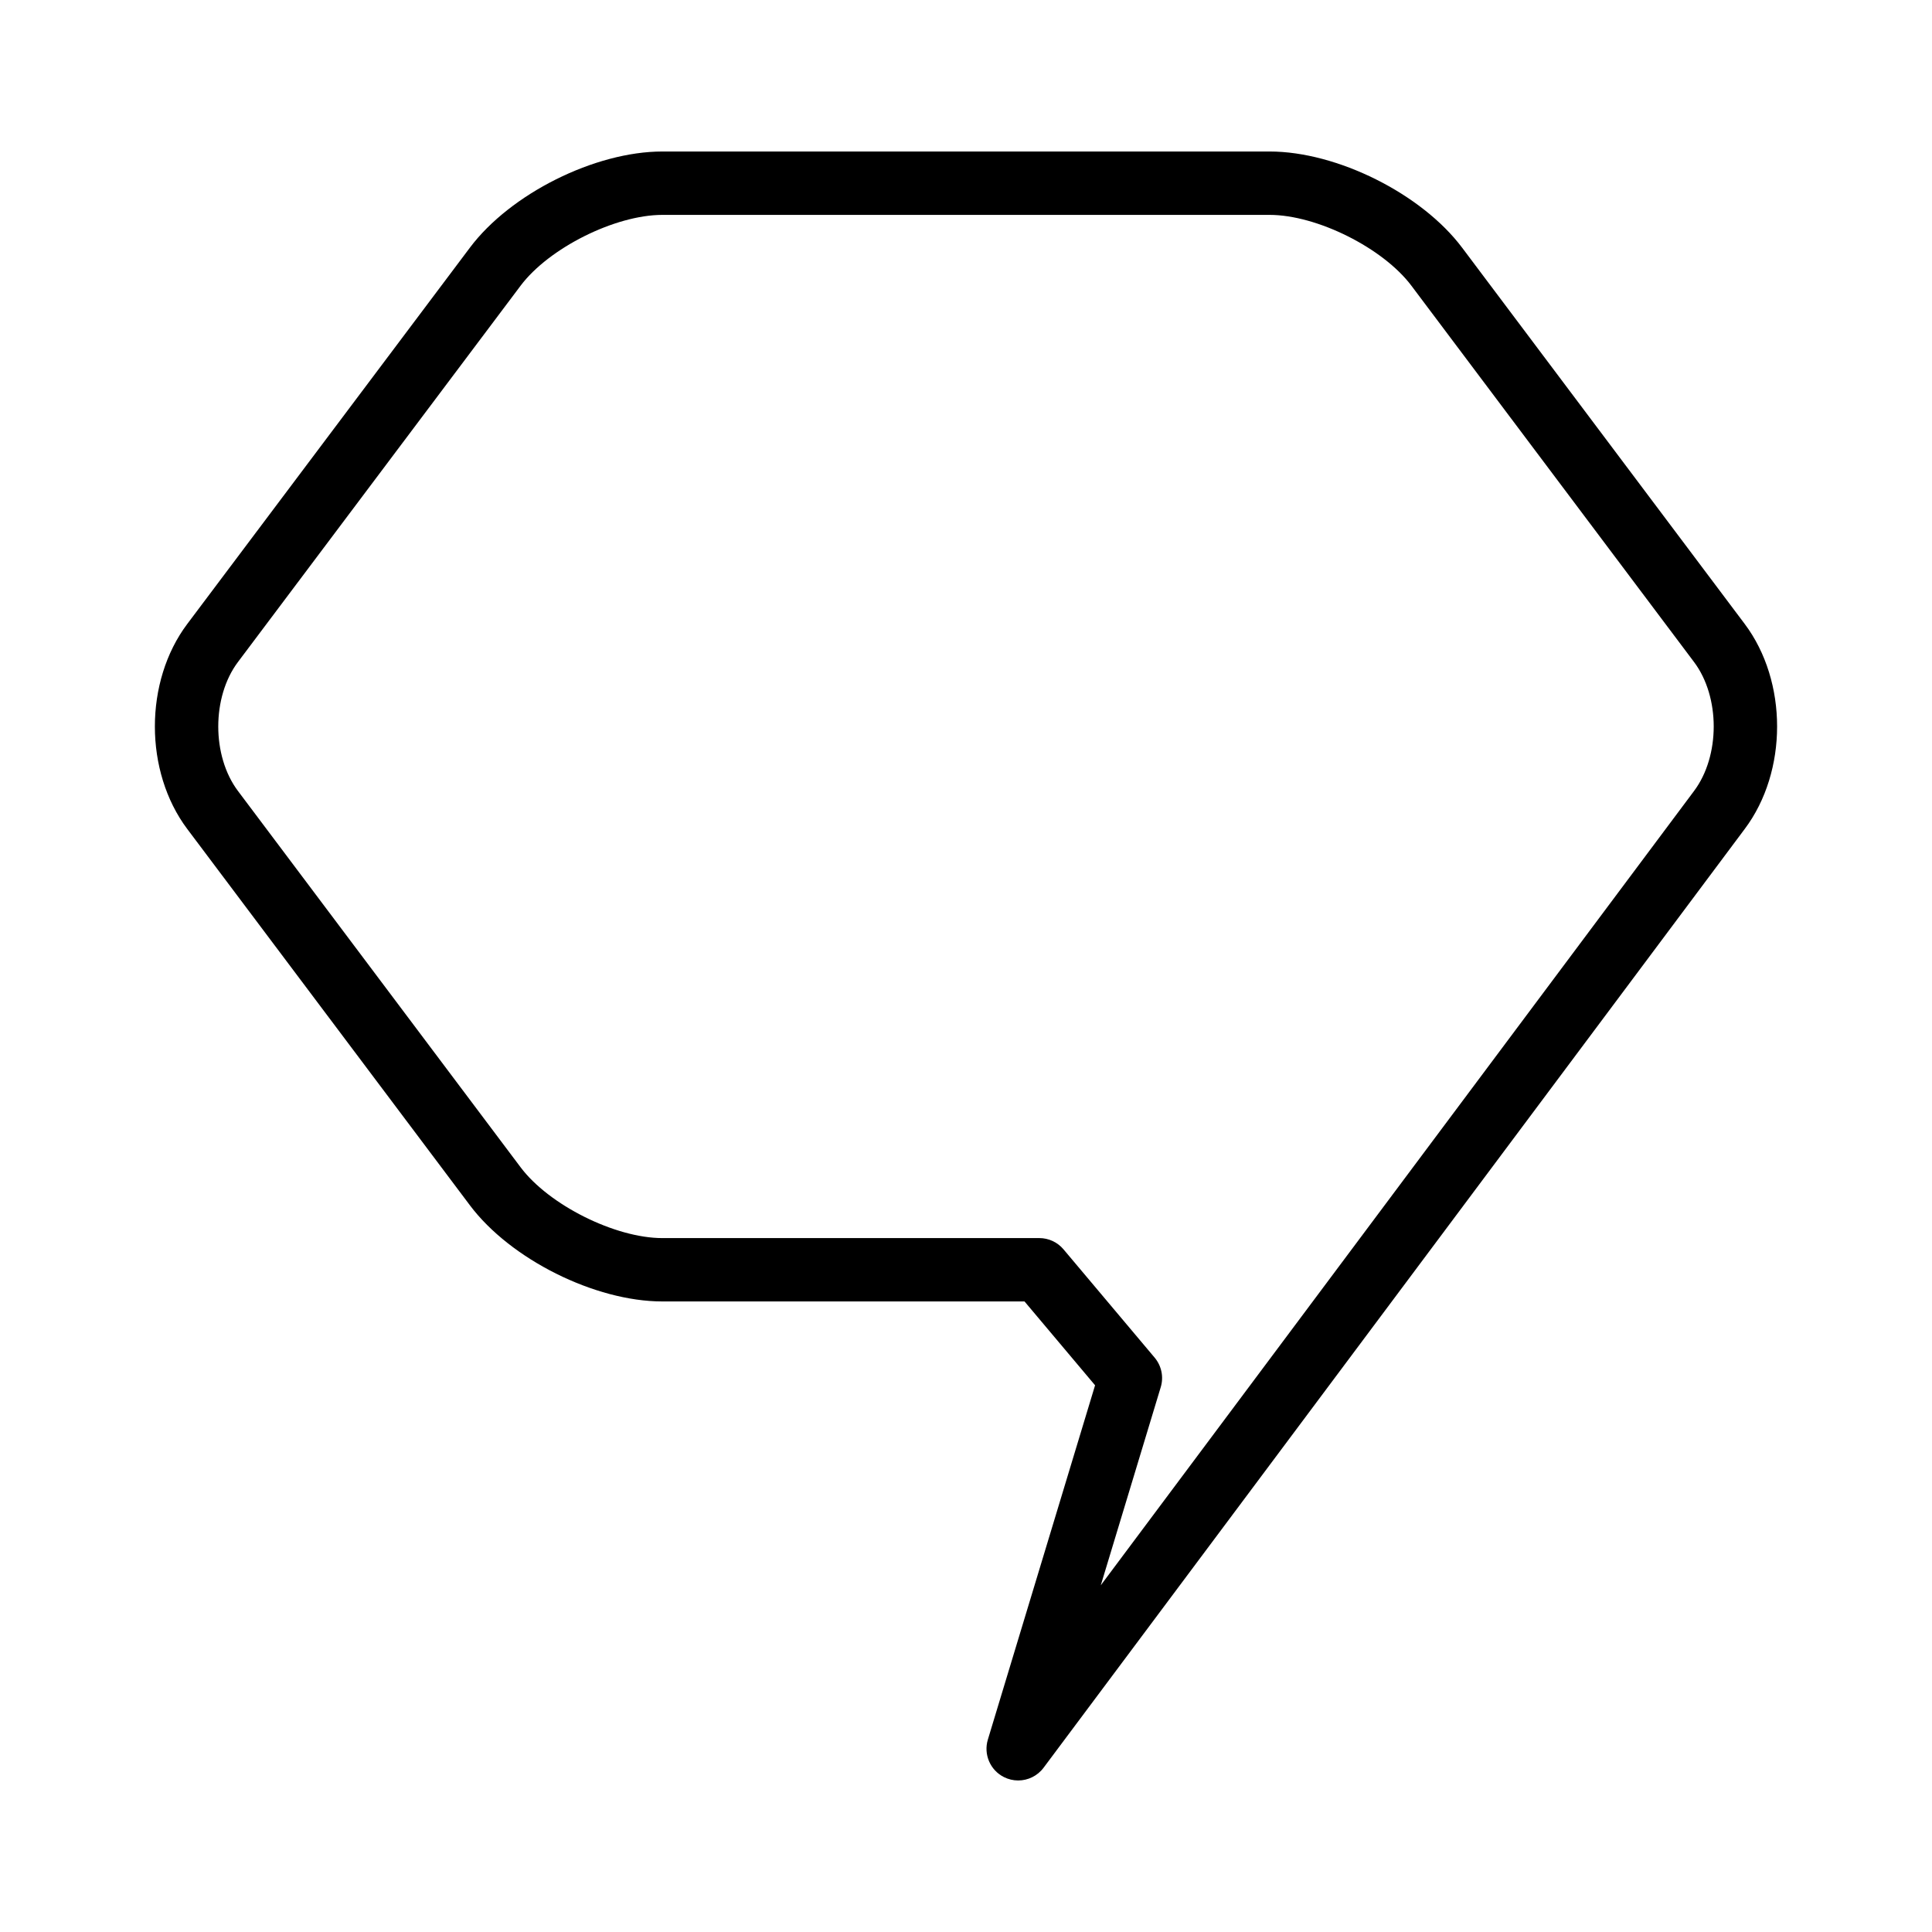
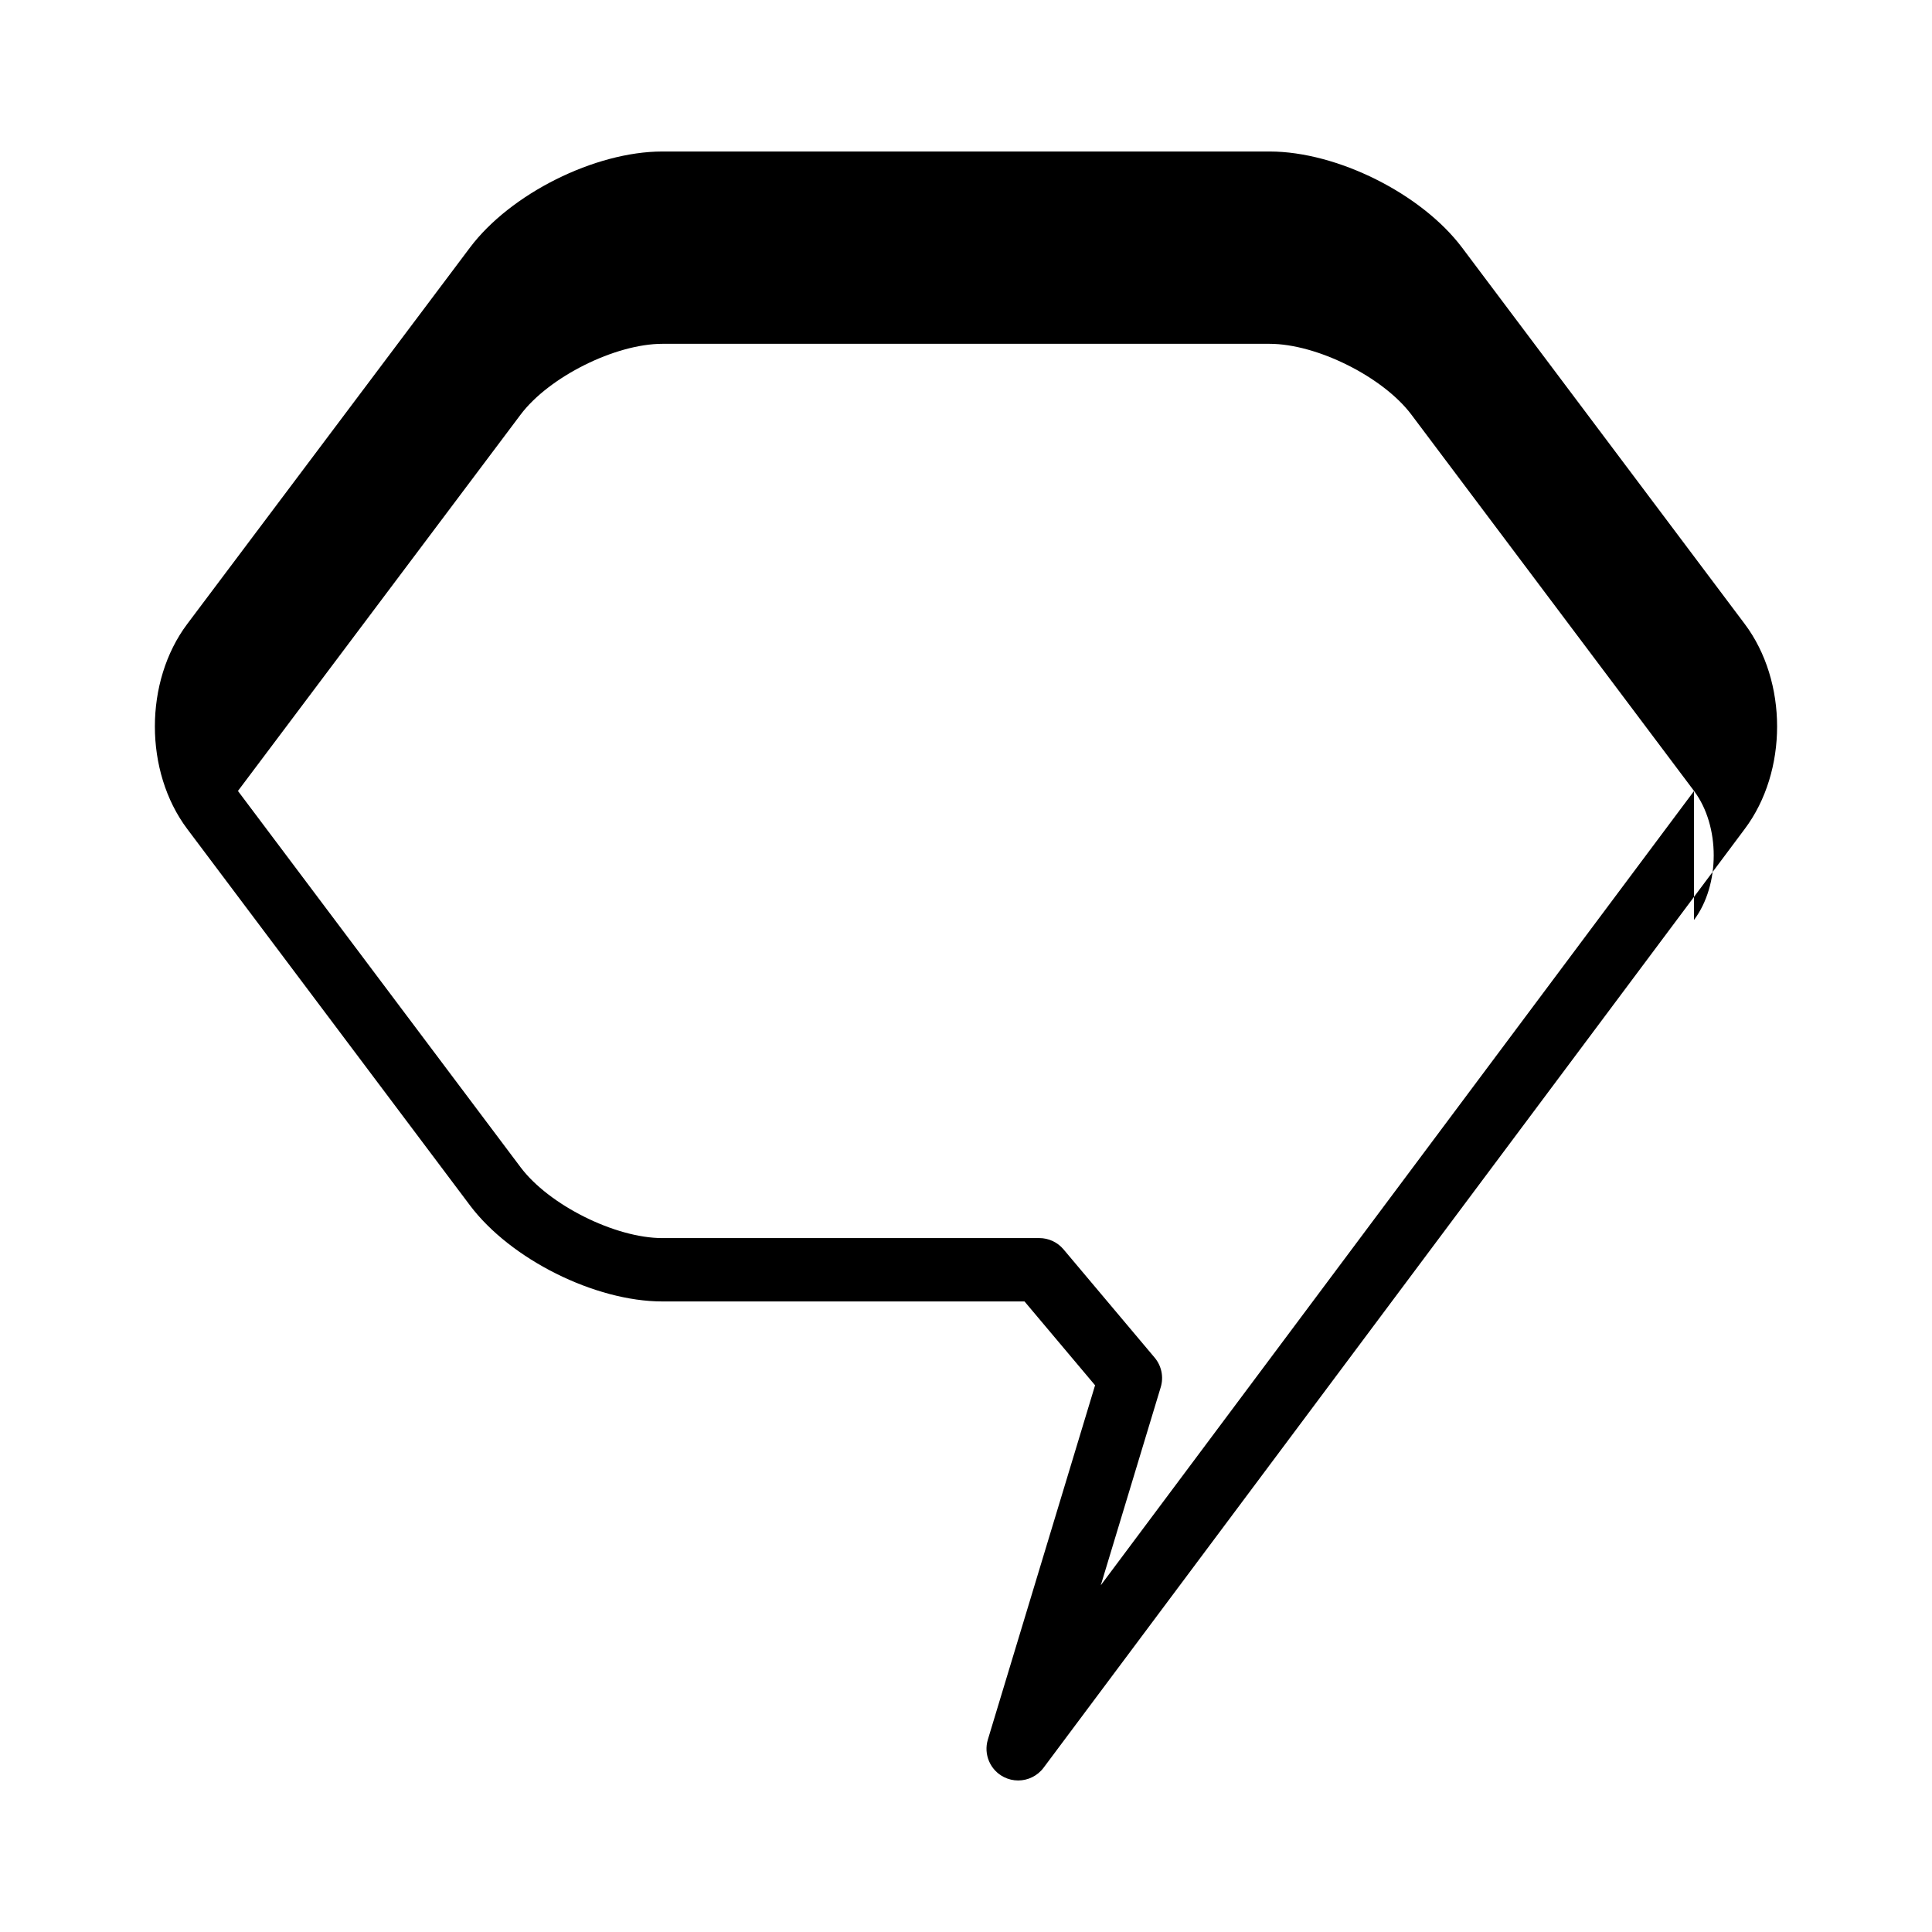
<svg xmlns="http://www.w3.org/2000/svg" fill="#000000" width="800px" height="800px" version="1.1" viewBox="144 144 512 512">
-   <path d="m531.47 209.63c-10.73-14.285-33.133-25.48-51-25.48h-160.94c-17.871 0-40.273 11.191-51 25.48l-74.902 99.723c-11.445 15.234-11.445 39.102 0 54.34l74.902 99.723c10.73 14.289 33.133 25.48 51 25.48h95.977l18.699 22.219-28.414 93.898c-1.18 3.902 0.613 8.09 4.25 9.926 1.207 0.609 2.5 0.902 3.781 0.902 2.582 0 5.102-1.188 6.734-3.371l185.81-248.78c11.445-15.234 11.445-39.102 0-54.34zm61.461 144-157.21 210.48 15.883-52.484c0.824-2.719 0.215-5.668-1.613-7.84l-24.145-28.691c-1.594-1.898-3.945-2.992-6.422-2.992l-99.891 0.004c-12.508 0-30.062-8.77-37.574-18.773l-74.902-99.723c-6.953-9.262-6.953-24.906 0-34.168l74.902-99.723c7.512-10 25.066-18.773 37.574-18.773h160.93c12.508 0 30.062 8.77 37.574 18.773l74.902 99.723c6.953 9.262 6.953 24.906-0.012 34.188z" />
+   <path d="m531.47 209.63c-10.73-14.285-33.133-25.48-51-25.48h-160.94c-17.871 0-40.273 11.191-51 25.48l-74.902 99.723c-11.445 15.234-11.445 39.102 0 54.34l74.902 99.723c10.73 14.289 33.133 25.48 51 25.48h95.977l18.699 22.219-28.414 93.898c-1.18 3.902 0.613 8.09 4.25 9.926 1.207 0.609 2.5 0.902 3.781 0.902 2.582 0 5.102-1.188 6.734-3.371l185.81-248.78c11.445-15.234 11.445-39.102 0-54.34zm61.461 144-157.21 210.48 15.883-52.484c0.824-2.719 0.215-5.668-1.613-7.84l-24.145-28.691c-1.594-1.898-3.945-2.992-6.422-2.992l-99.891 0.004c-12.508 0-30.062-8.77-37.574-18.773l-74.902-99.723l74.902-99.723c7.512-10 25.066-18.773 37.574-18.773h160.93c12.508 0 30.062 8.77 37.574 18.773l74.902 99.723c6.953 9.262 6.953 24.906-0.012 34.188z" />
</svg>